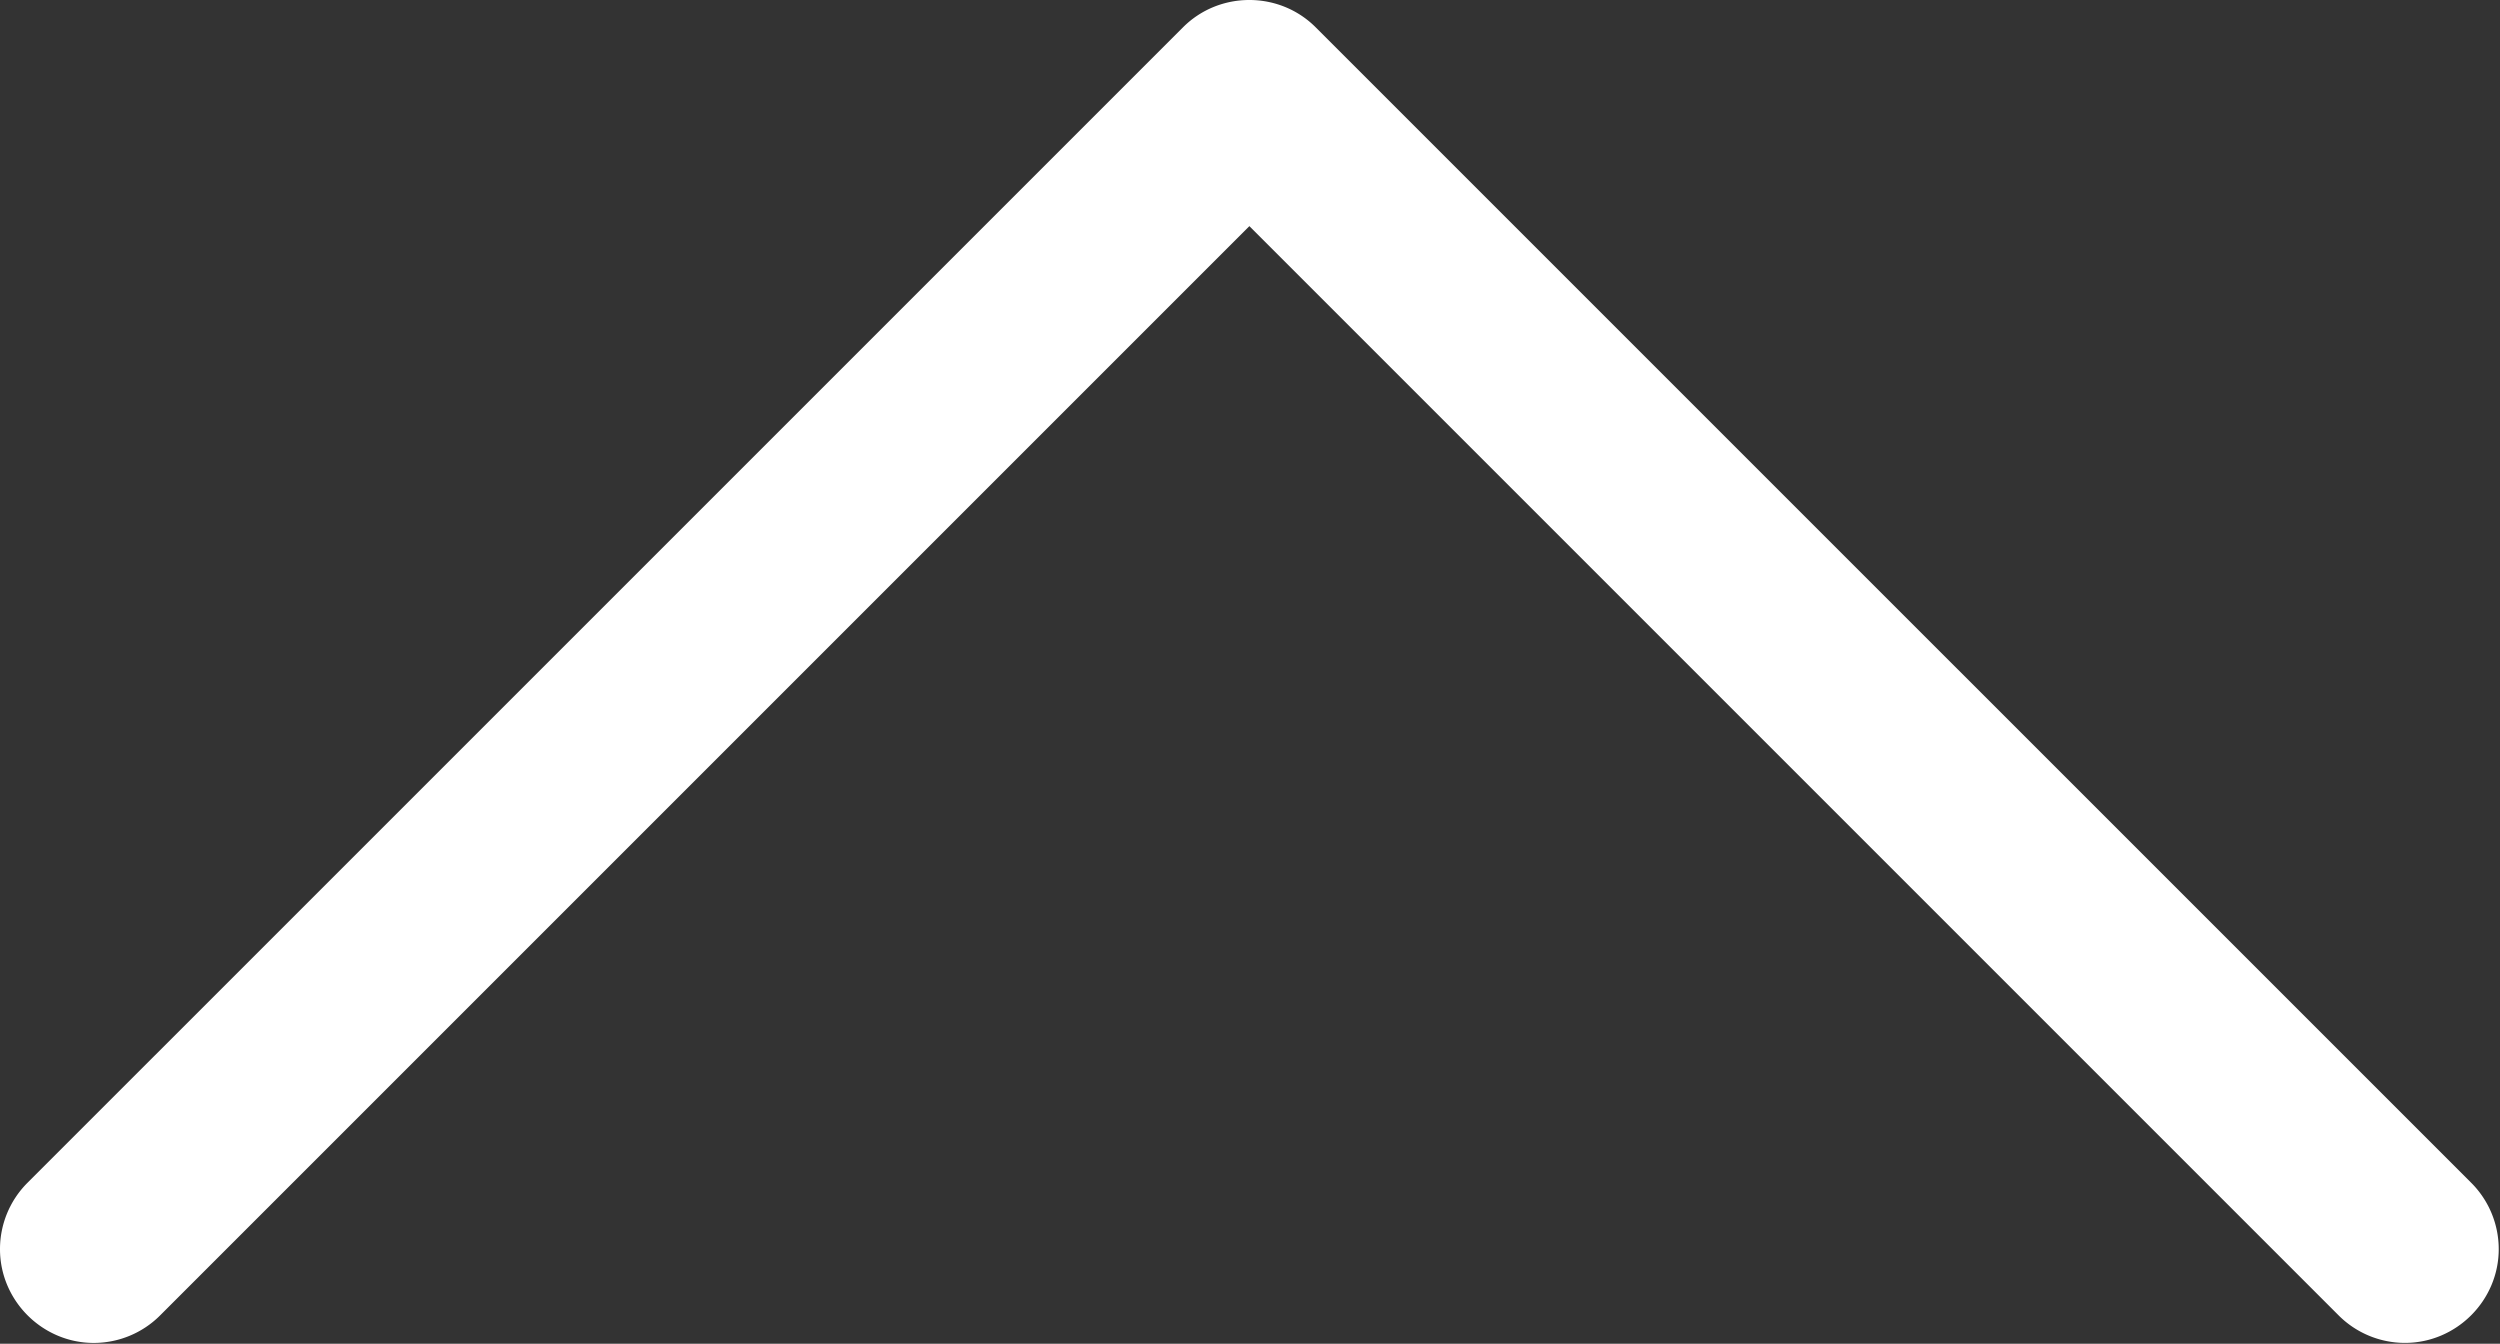
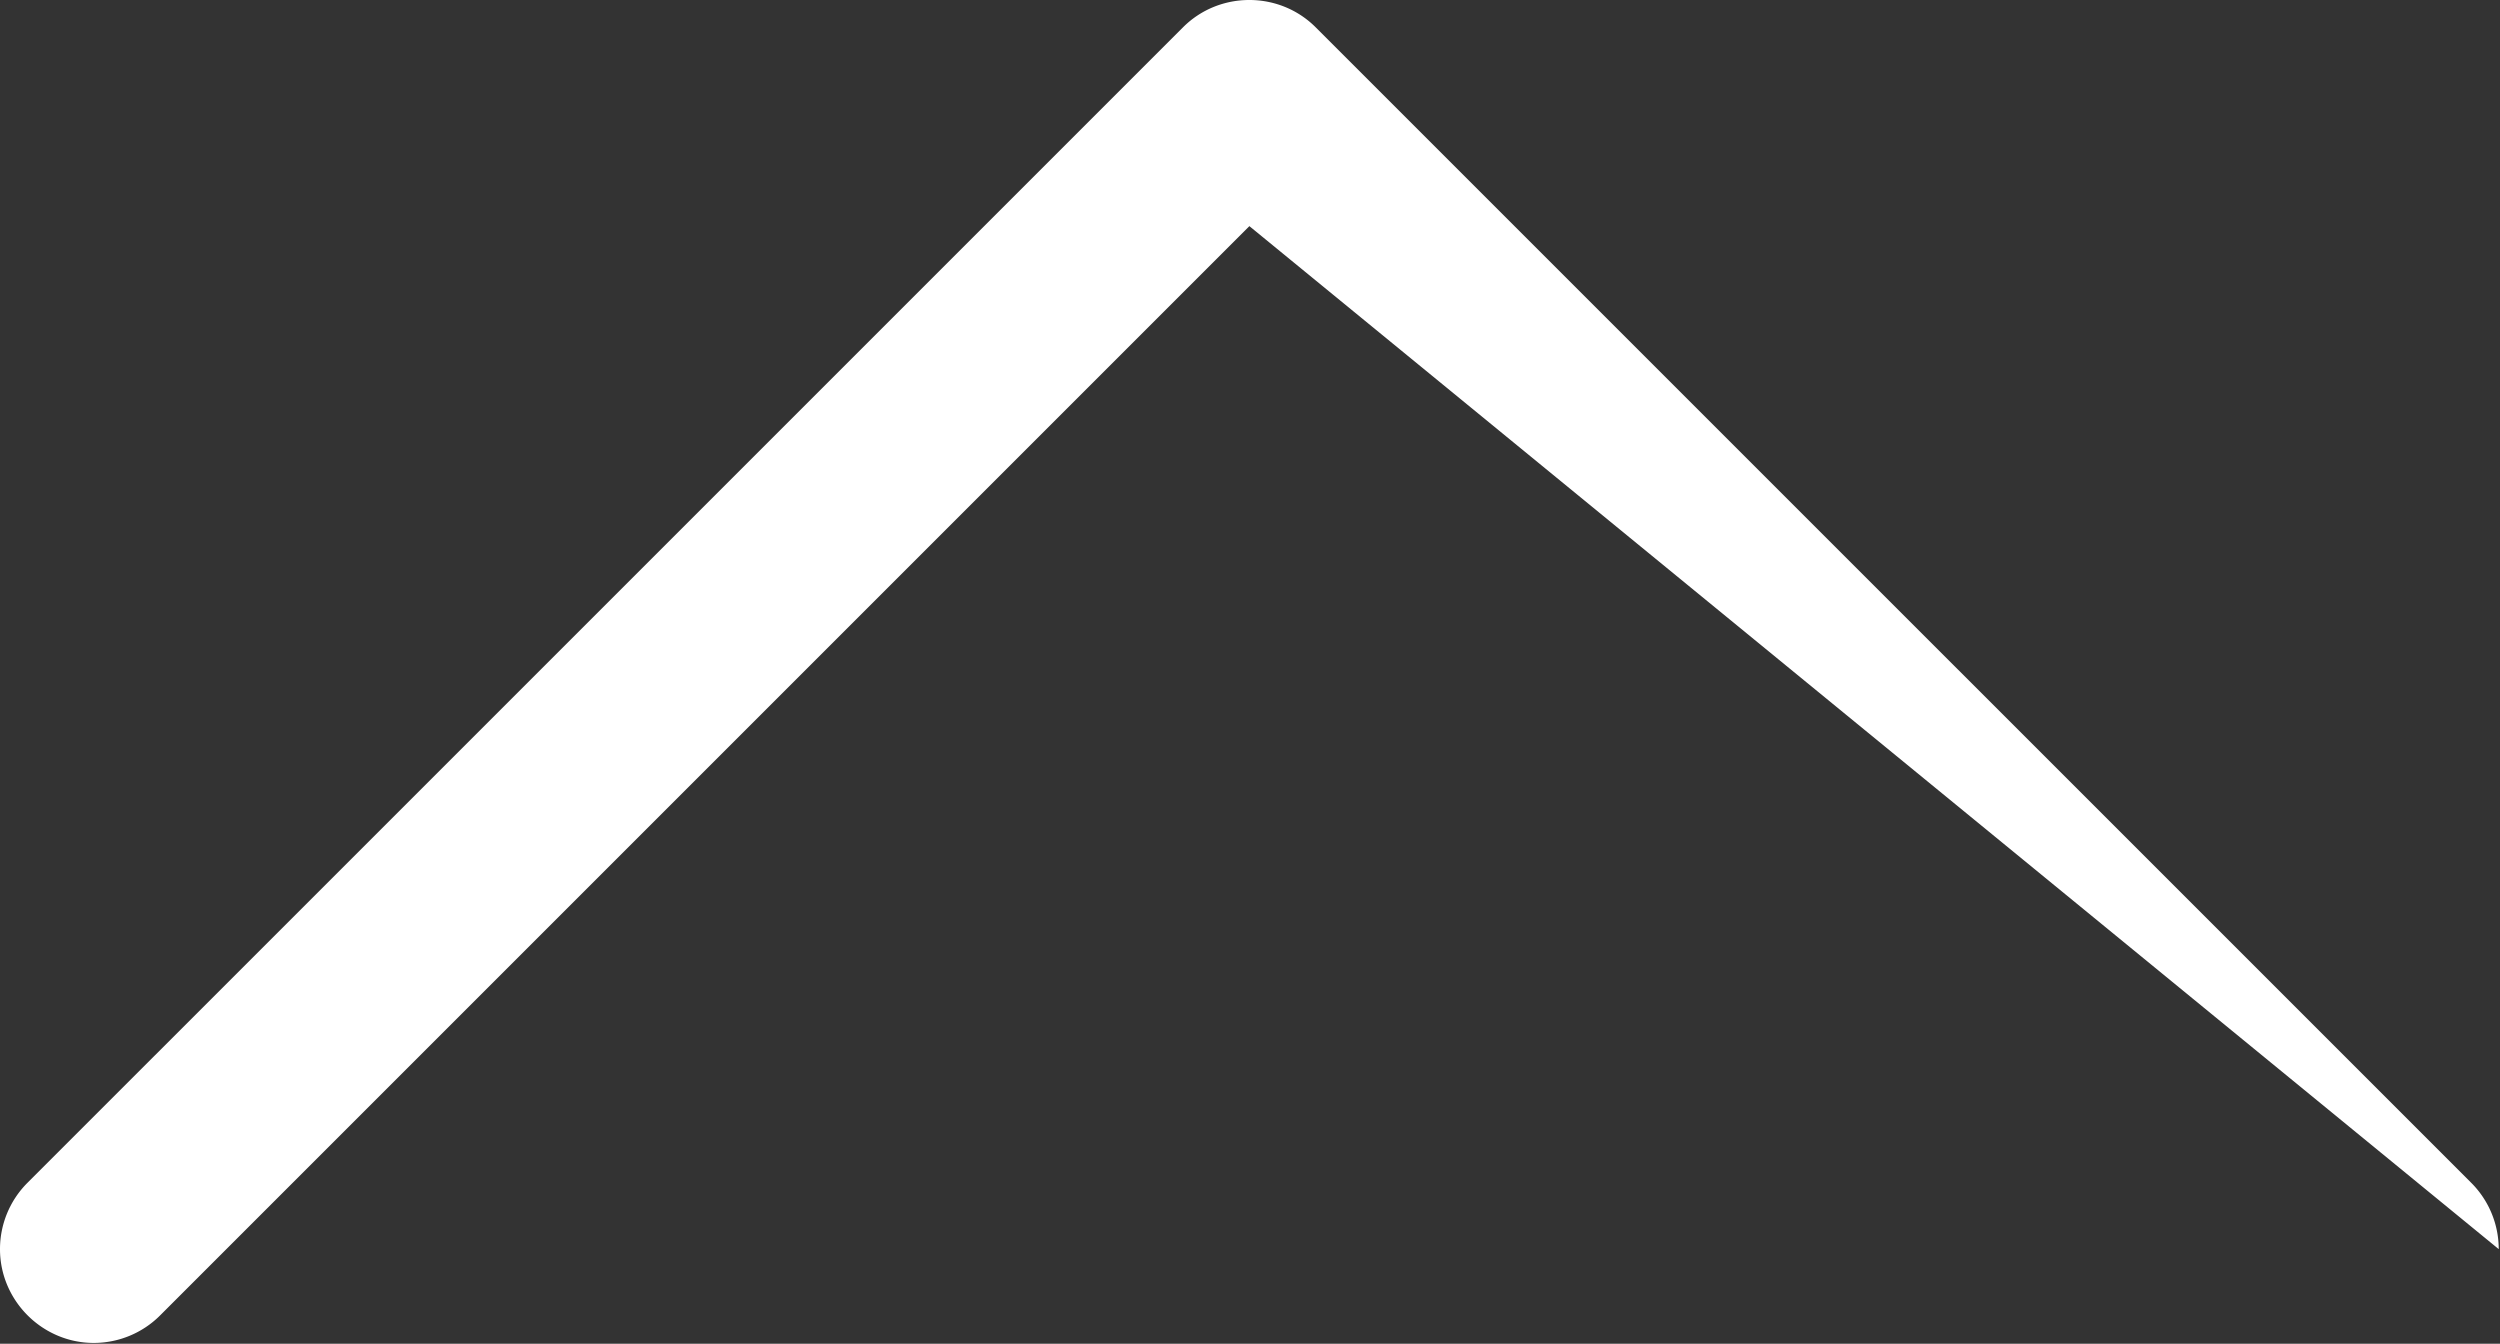
<svg xmlns="http://www.w3.org/2000/svg" viewBox="0 0 400 215" xml:space="preserve" style="fill-rule:evenodd;clip-rule:evenodd;stroke-linejoin:round;stroke-miterlimit:2">
  <rect x="0" y="0" width="400" height="215" fill="#333333" stroke="none" />
-   <path d="M353 450a15.003 15.003 0 0 1-10.61-4.39L157.5 260.71c-5.817-5.818-5.817-15.392 0-21.21L342.39 54.6A15.005 15.005 0 0 1 353 50.204c8.229 0 15.001 6.772 15.001 15.001 0 3.976-1.58 7.793-4.391 10.605L189.32 250.1l174.29 174.29a15.006 15.006 0 0 1 4.397 10.61c0 8.229-6.771 15-15 15H353Z" style="fill:#fff;fill-rule:nonzero" transform="rotate(90 301.569 148.431)" />
+   <path d="M353 450a15.003 15.003 0 0 1-10.61-4.39L157.5 260.71c-5.817-5.818-5.817-15.392 0-21.21L342.39 54.6A15.005 15.005 0 0 1 353 50.204L189.32 250.1l174.29 174.29a15.006 15.006 0 0 1 4.397 10.61c0 8.229-6.771 15-15 15H353Z" style="fill:#fff;fill-rule:nonzero" transform="rotate(90 301.569 148.431)" />
</svg>